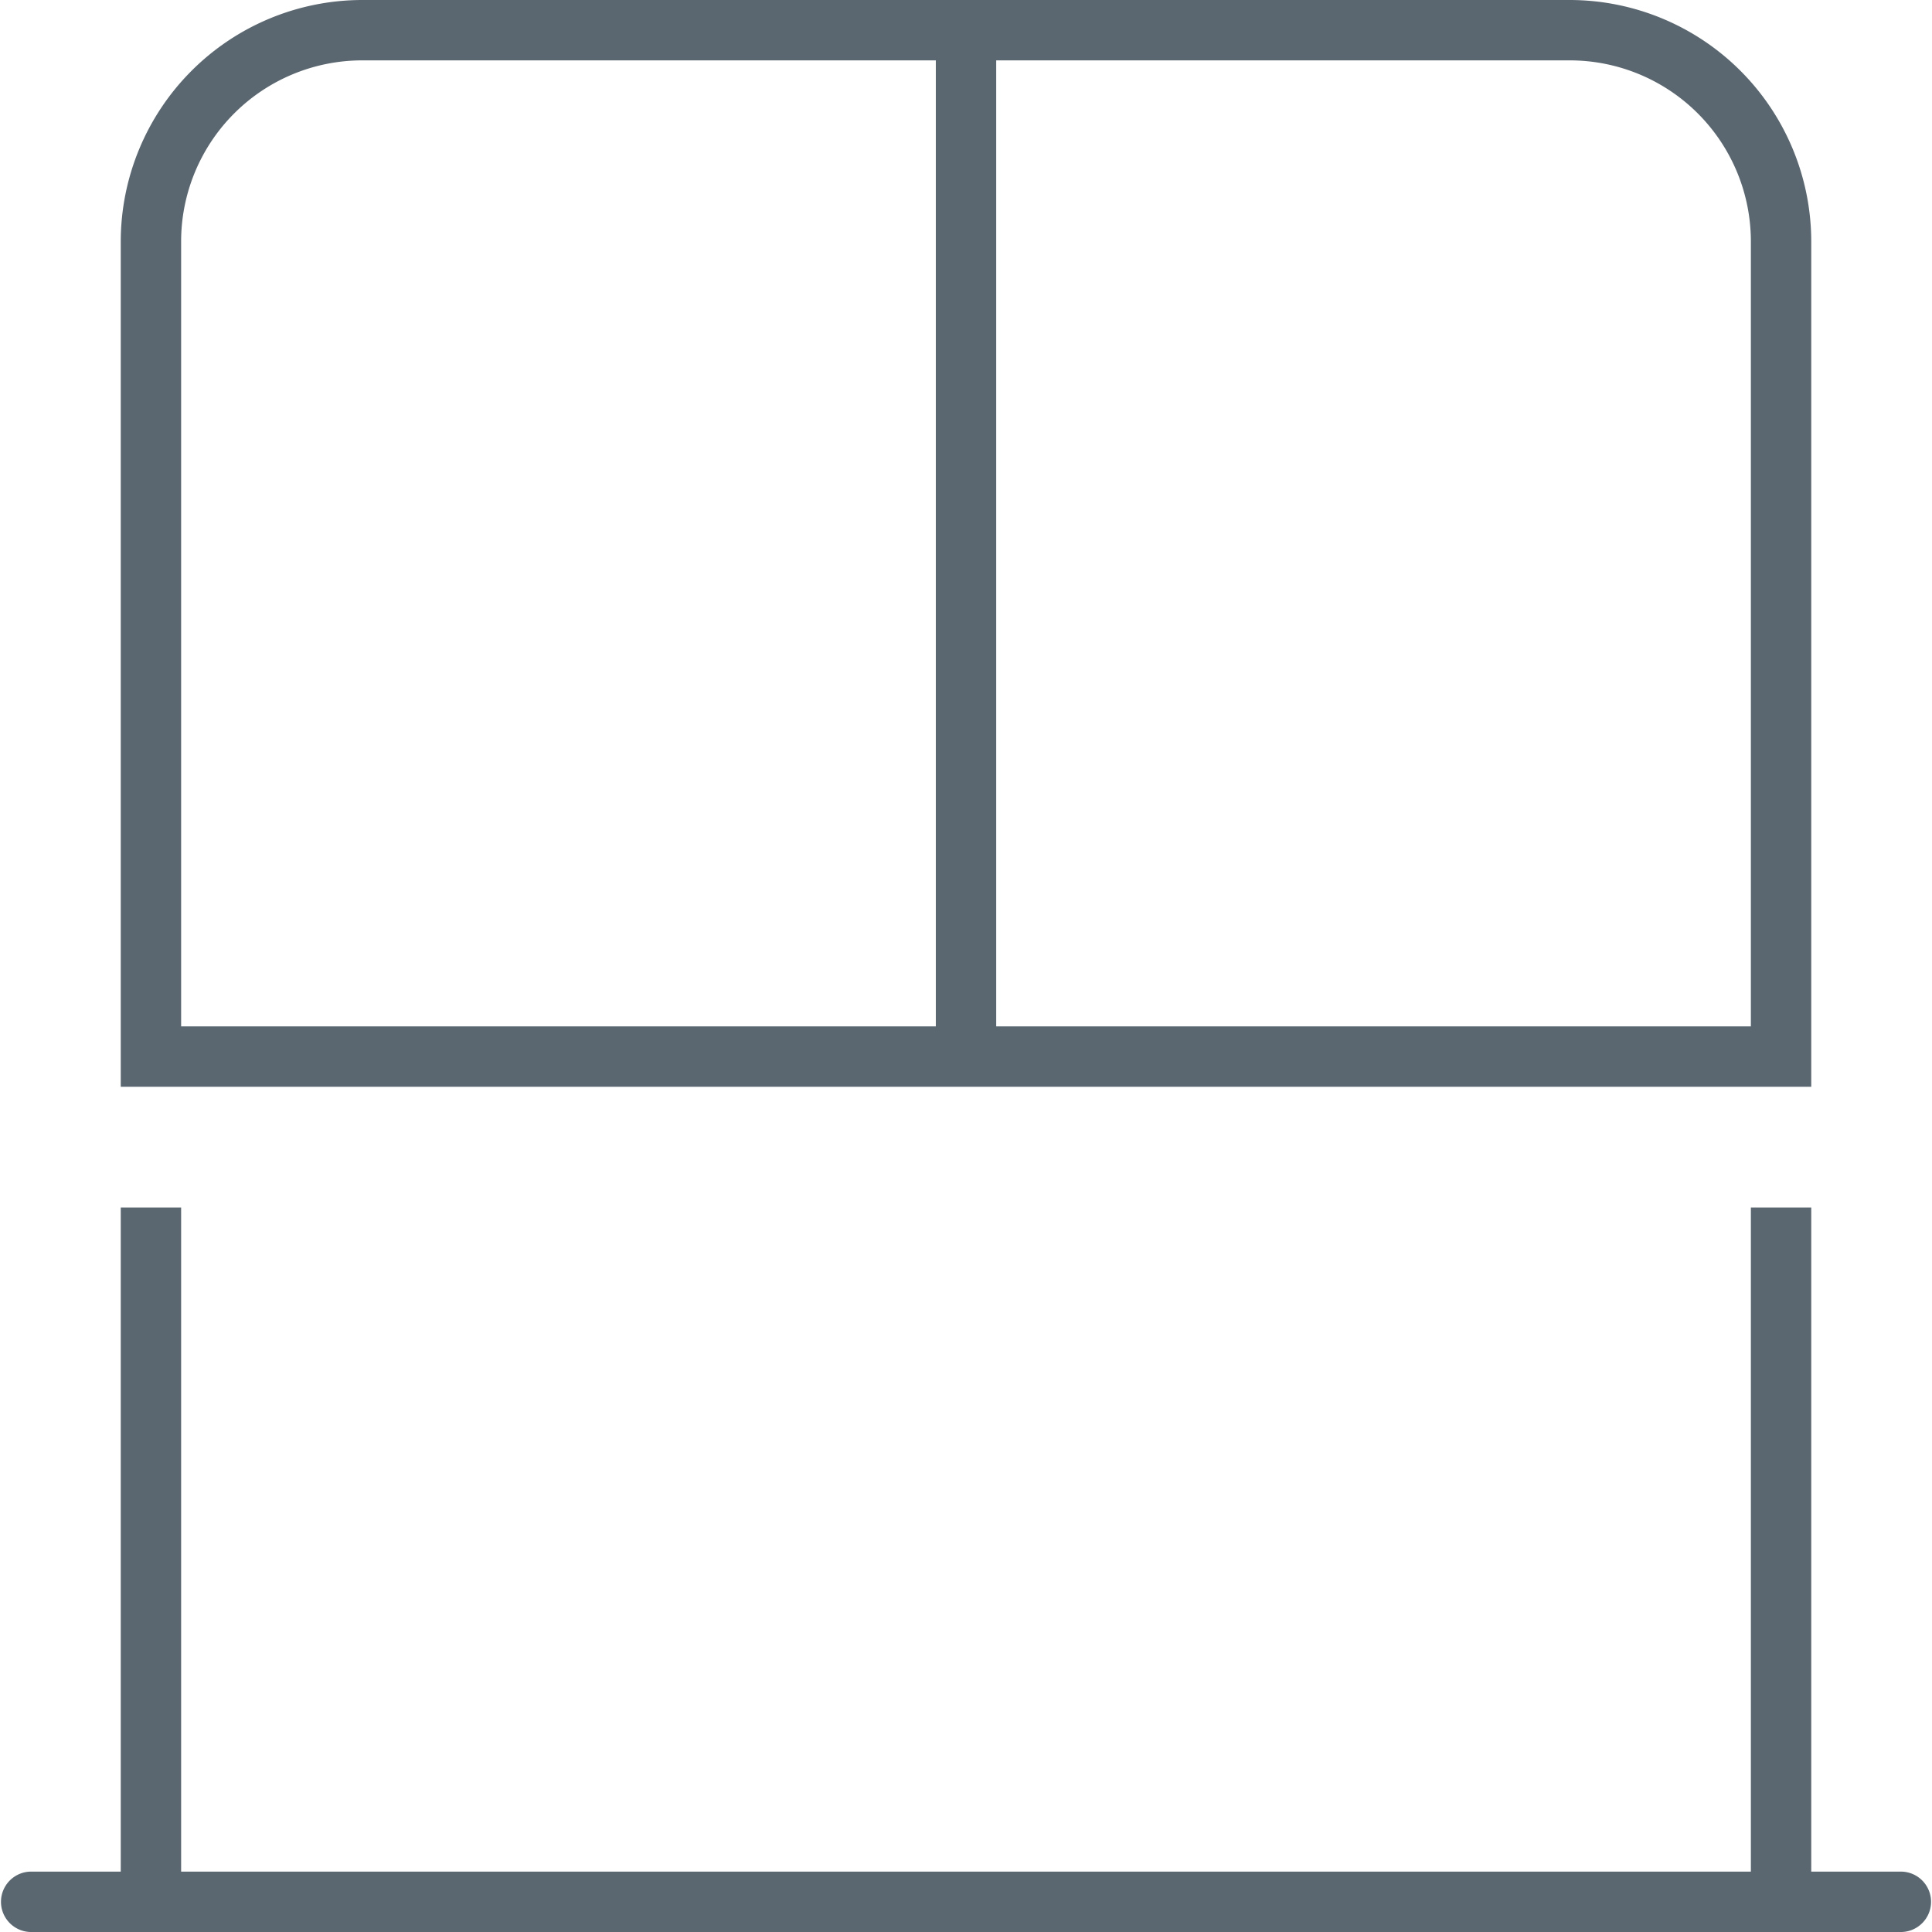
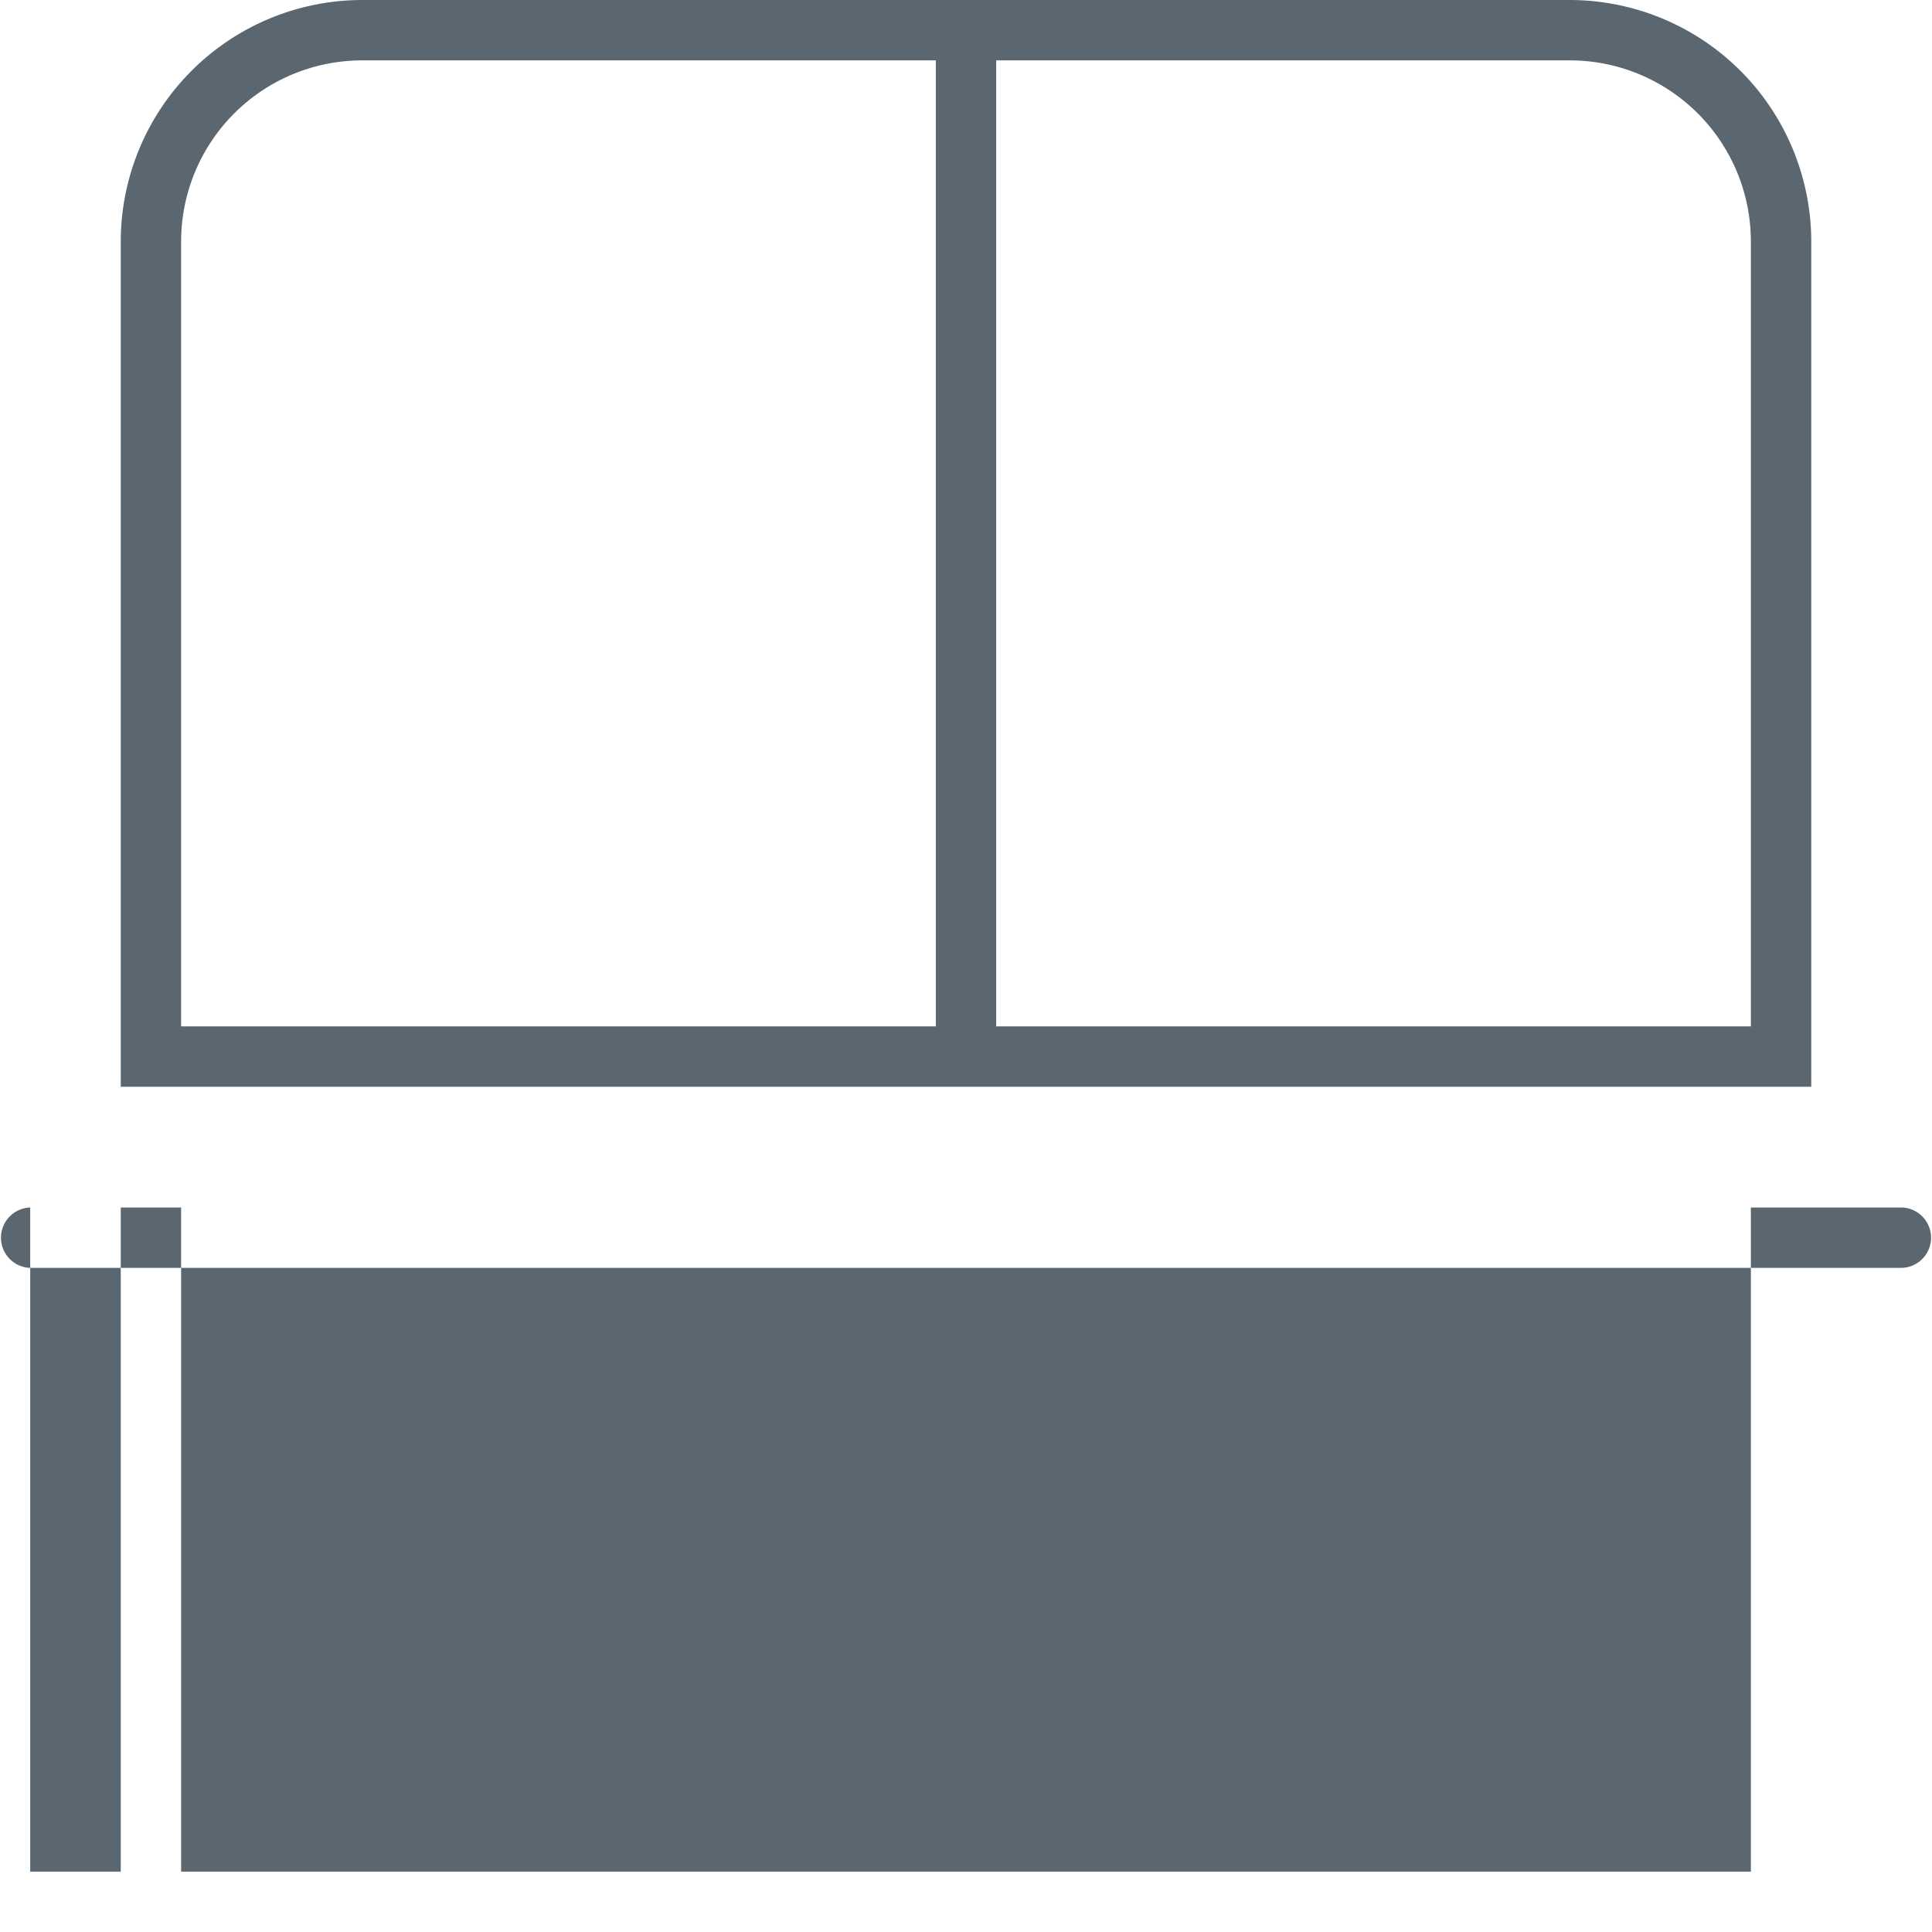
<svg xmlns="http://www.w3.org/2000/svg" width="60" height="60" viewBox="0 0 60 60">
-   <path id="balcony" d="M30.938-50.625v30H54.375V-45a5.626,5.626,0,0,0-5.625-5.625ZM56.25-45v26.25H3.75V-45a7.507,7.507,0,0,1,7.5-7.5h37.5A7.507,7.507,0,0,1,56.25-45ZM29.063-20.625v-30H11.25A5.626,5.626,0,0,0,5.625-45v24.375ZM.938,5.625H3.75V-15H5.625V5.625h48.75V-15H56.25V5.625h2.813a.938.938,0,0,1,0,1.875H.938a.938.938,0,0,1,0-1.875Z" transform="translate(0 52.5)" fill="#5b6770" />
+   <path id="balcony" d="M30.938-50.625v30H54.375V-45a5.626,5.626,0,0,0-5.625-5.625ZM56.25-45v26.25H3.75V-45a7.507,7.507,0,0,1,7.5-7.5h37.5A7.507,7.507,0,0,1,56.25-45ZM29.063-20.625v-30H11.25A5.626,5.626,0,0,0,5.625-45v24.375ZM.938,5.625H3.75V-15H5.625V5.625h48.75V-15H56.25h2.813a.938.938,0,0,1,0,1.875H.938a.938.938,0,0,1,0-1.875Z" transform="translate(0 52.5)" fill="#5b6770" />
</svg>